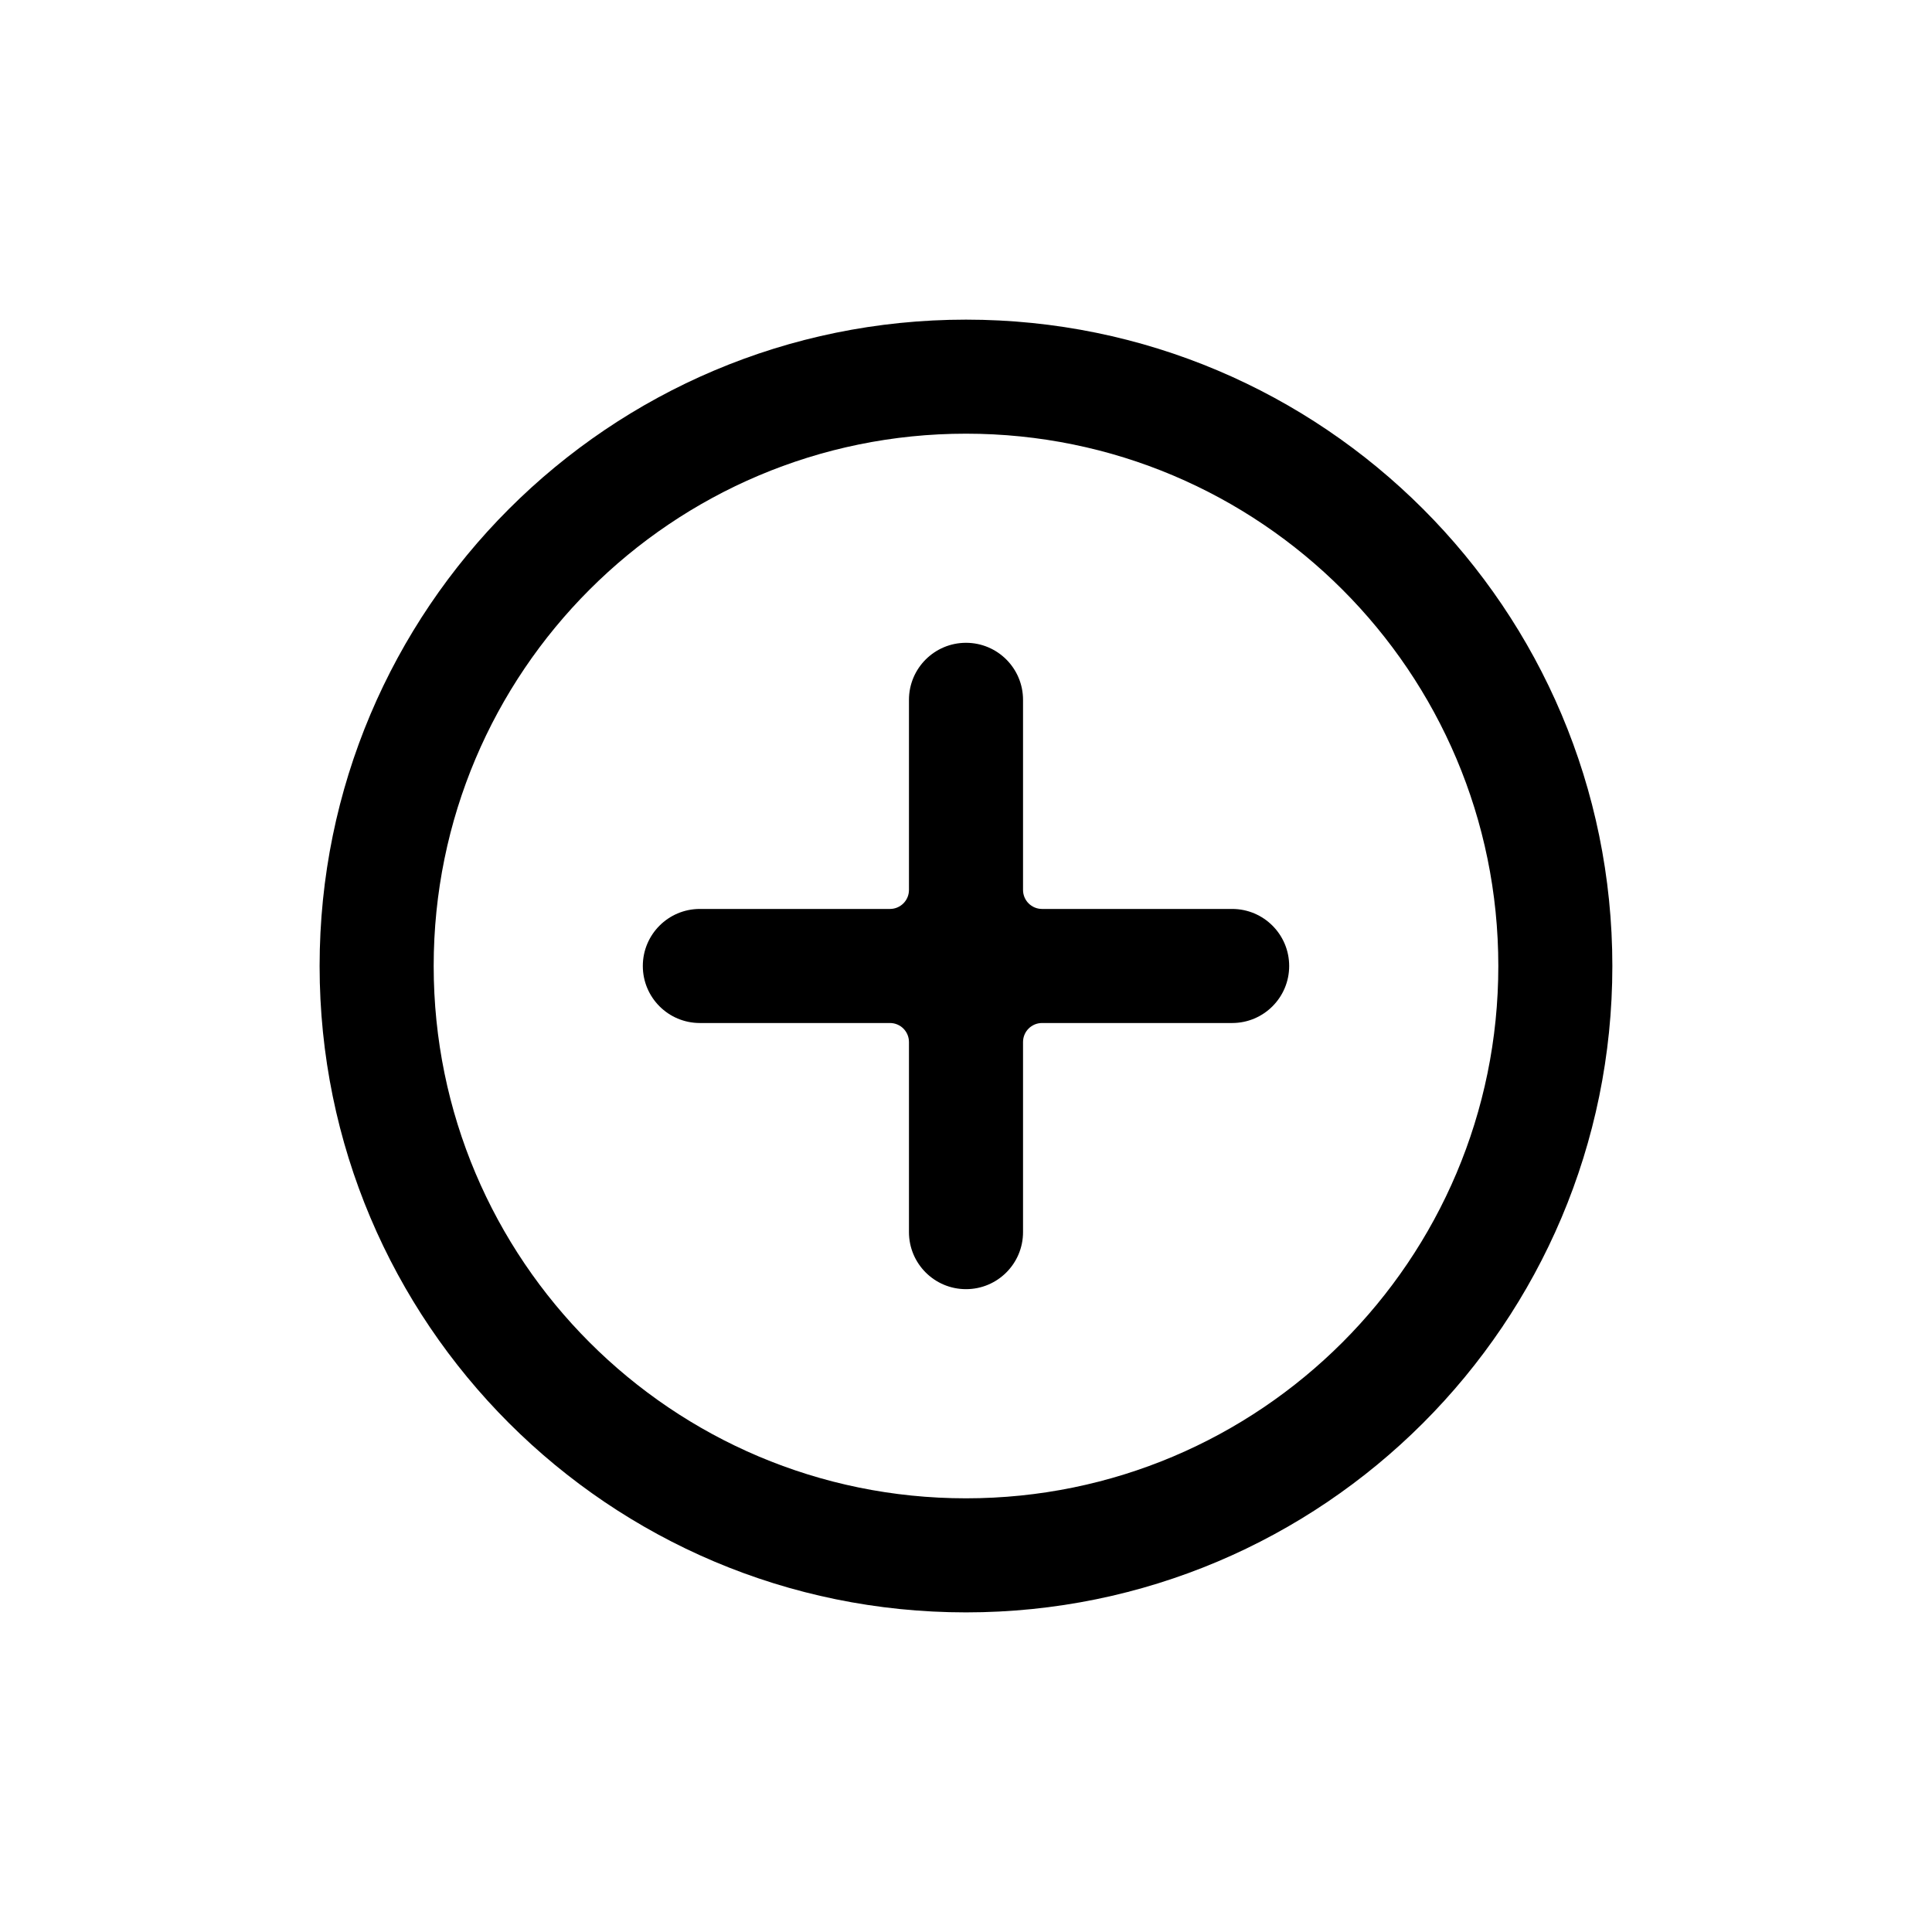
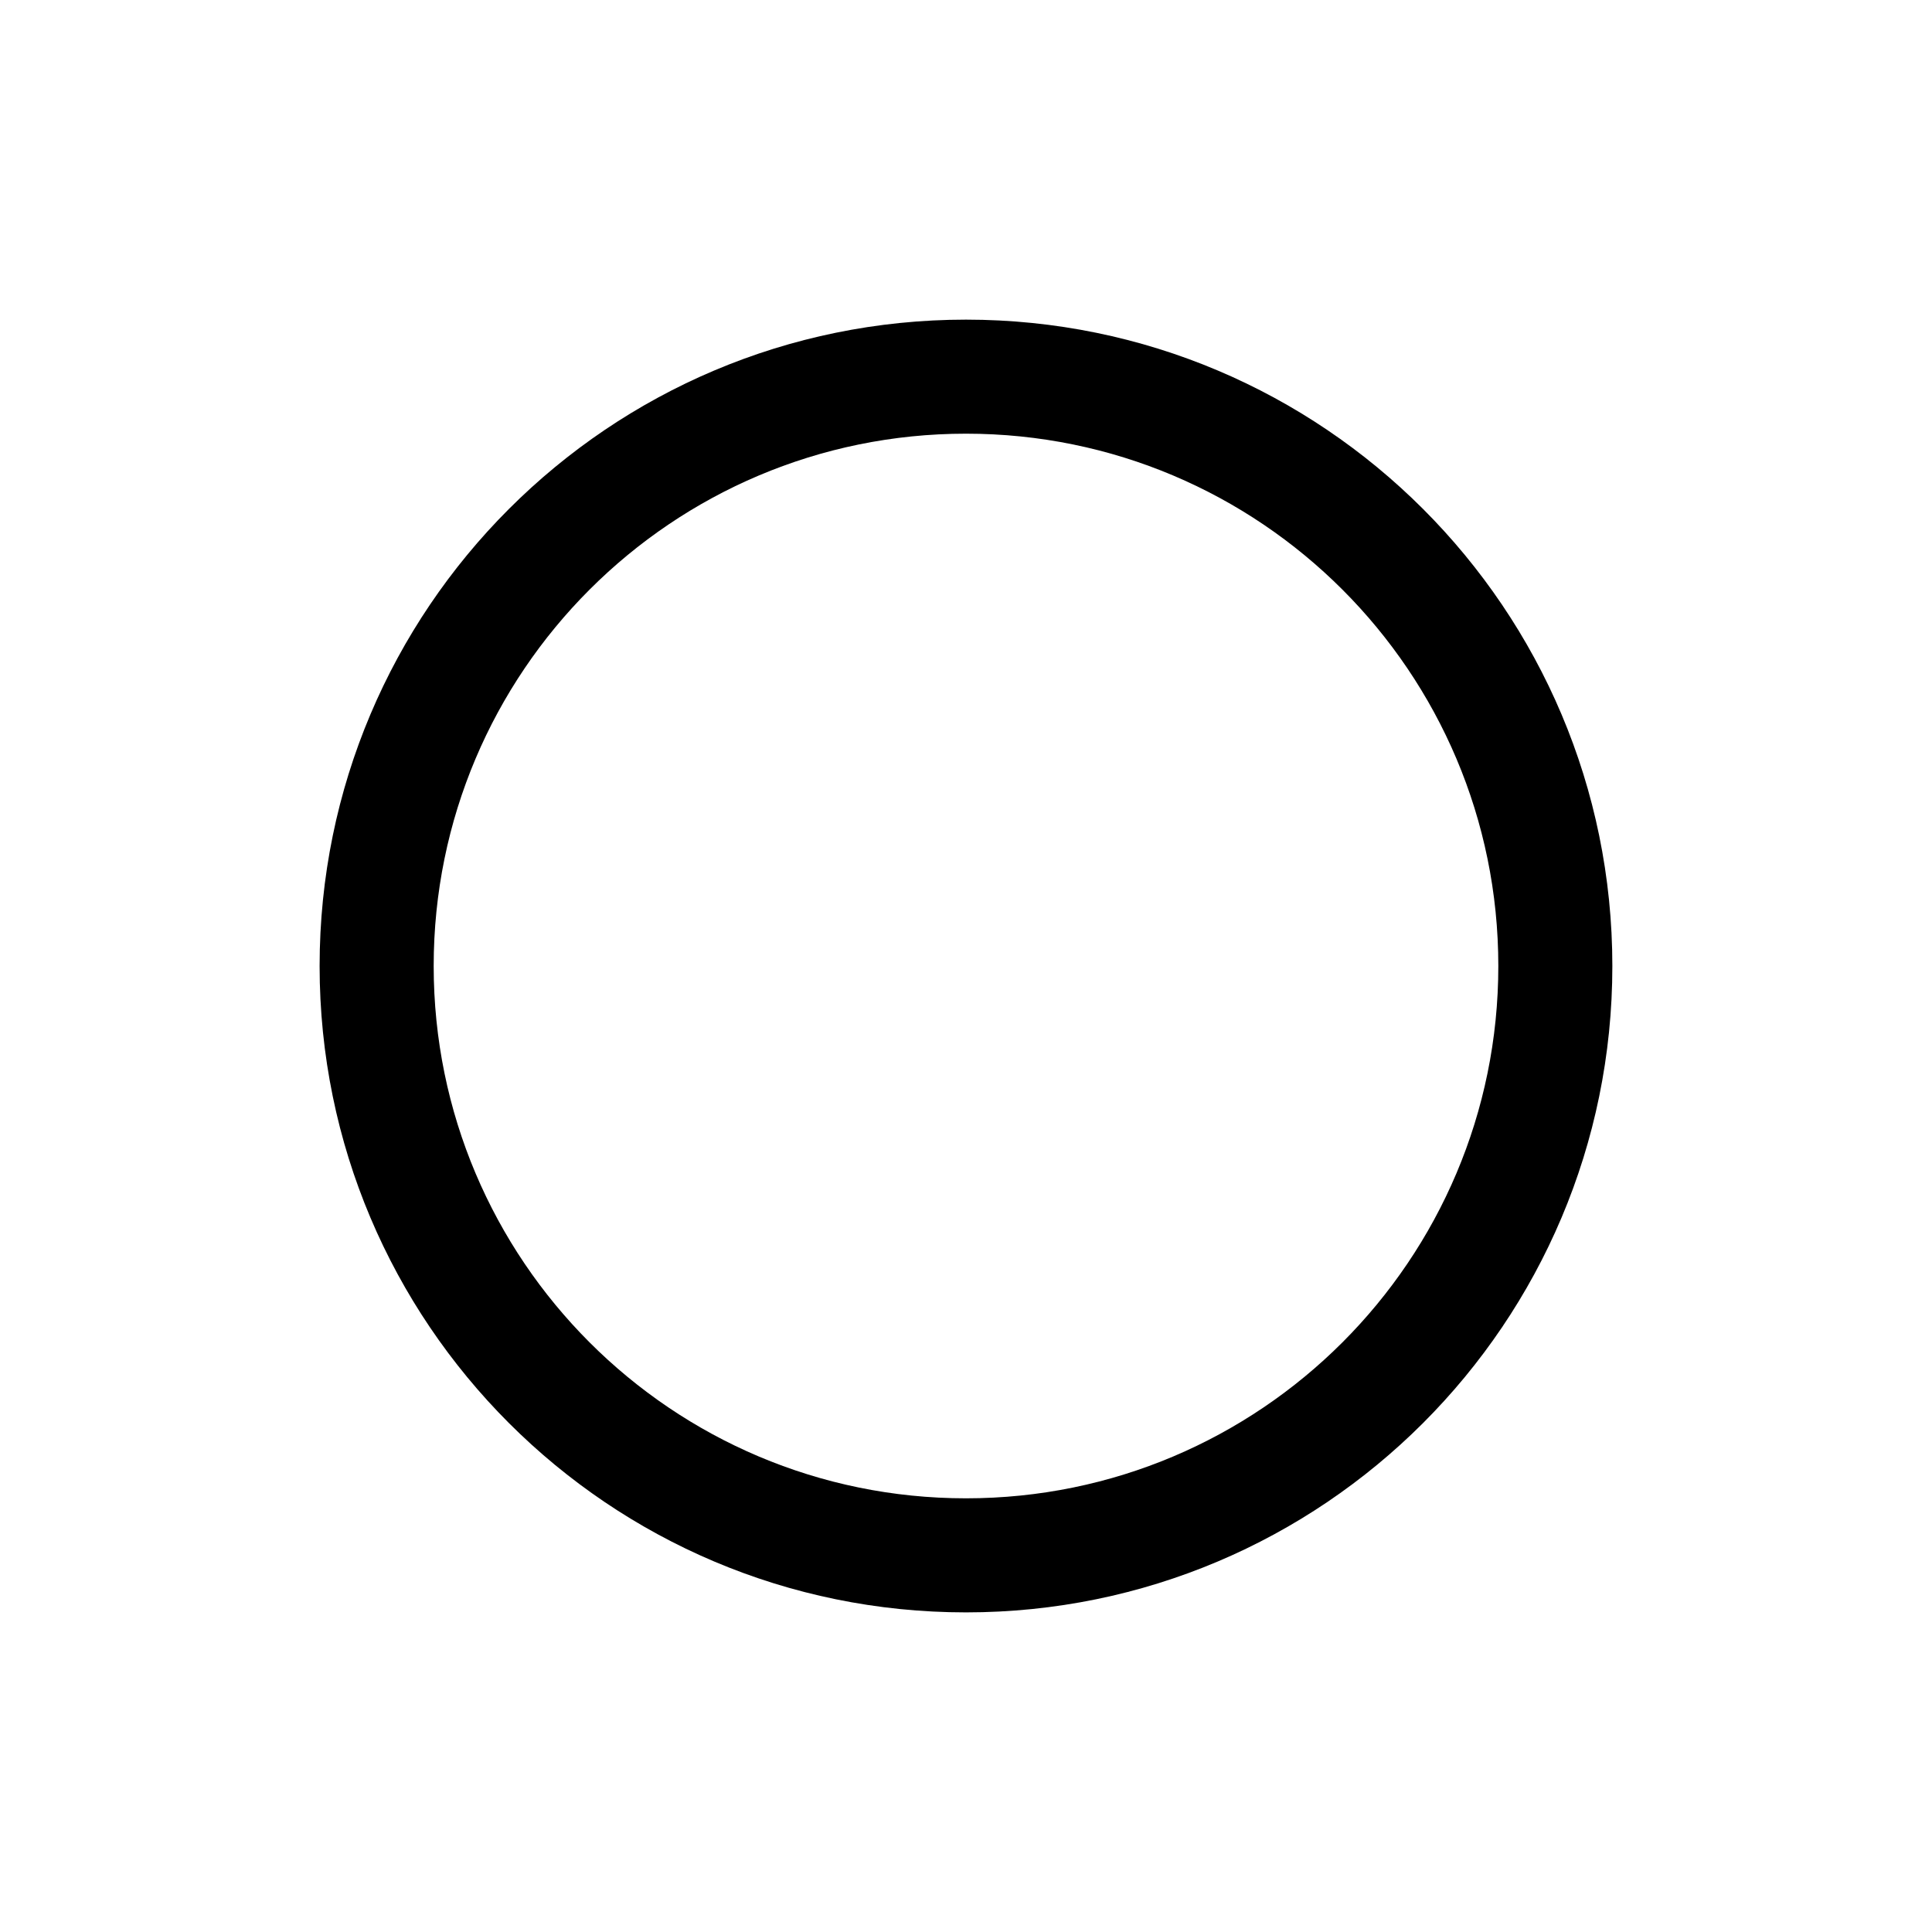
<svg xmlns="http://www.w3.org/2000/svg" fill="#000000" width="800px" height="800px" version="1.1" viewBox="144 144 512 512">
  <g>
-     <path d="m379.85 384.88h-50.383c-8.348 0-15.113 6.769-15.113 15.117s6.766 15.113 15.113 15.113h50.383c2.781 0 5.035 2.254 5.035 5.039v50.379c0 8.348 6.769 15.113 15.117 15.113s15.113-6.766 15.113-15.113v-50.379c0-2.785 2.254-5.039 5.039-5.039h50.379c8.348 0 15.113-6.766 15.113-15.113s-6.766-15.117-15.113-15.117h-50.379c-2.785 0-5.039-2.254-5.039-5.035v-50.383c0-8.348-6.766-15.113-15.113-15.113s-15.117 6.766-15.117 15.113v50.383c0 2.781-2.254 5.035-5.035 5.035z" fill-rule="evenodd" />
    <path d="m400 541.07c77.906 0 141.07-63.16 141.07-141.07 0-77.91-63.16-141.07-141.07-141.07-77.91 0-141.07 63.156-141.07 141.07 0 77.906 63.156 141.07 141.07 141.07zm0 30.227c-94.605 0-171.3-76.691-171.3-171.29 0-94.605 76.691-171.3 171.3-171.3 94.602 0 171.29 76.691 171.29 171.3 0 94.602-76.691 171.29-171.29 171.29z" />
  </g>
</svg>